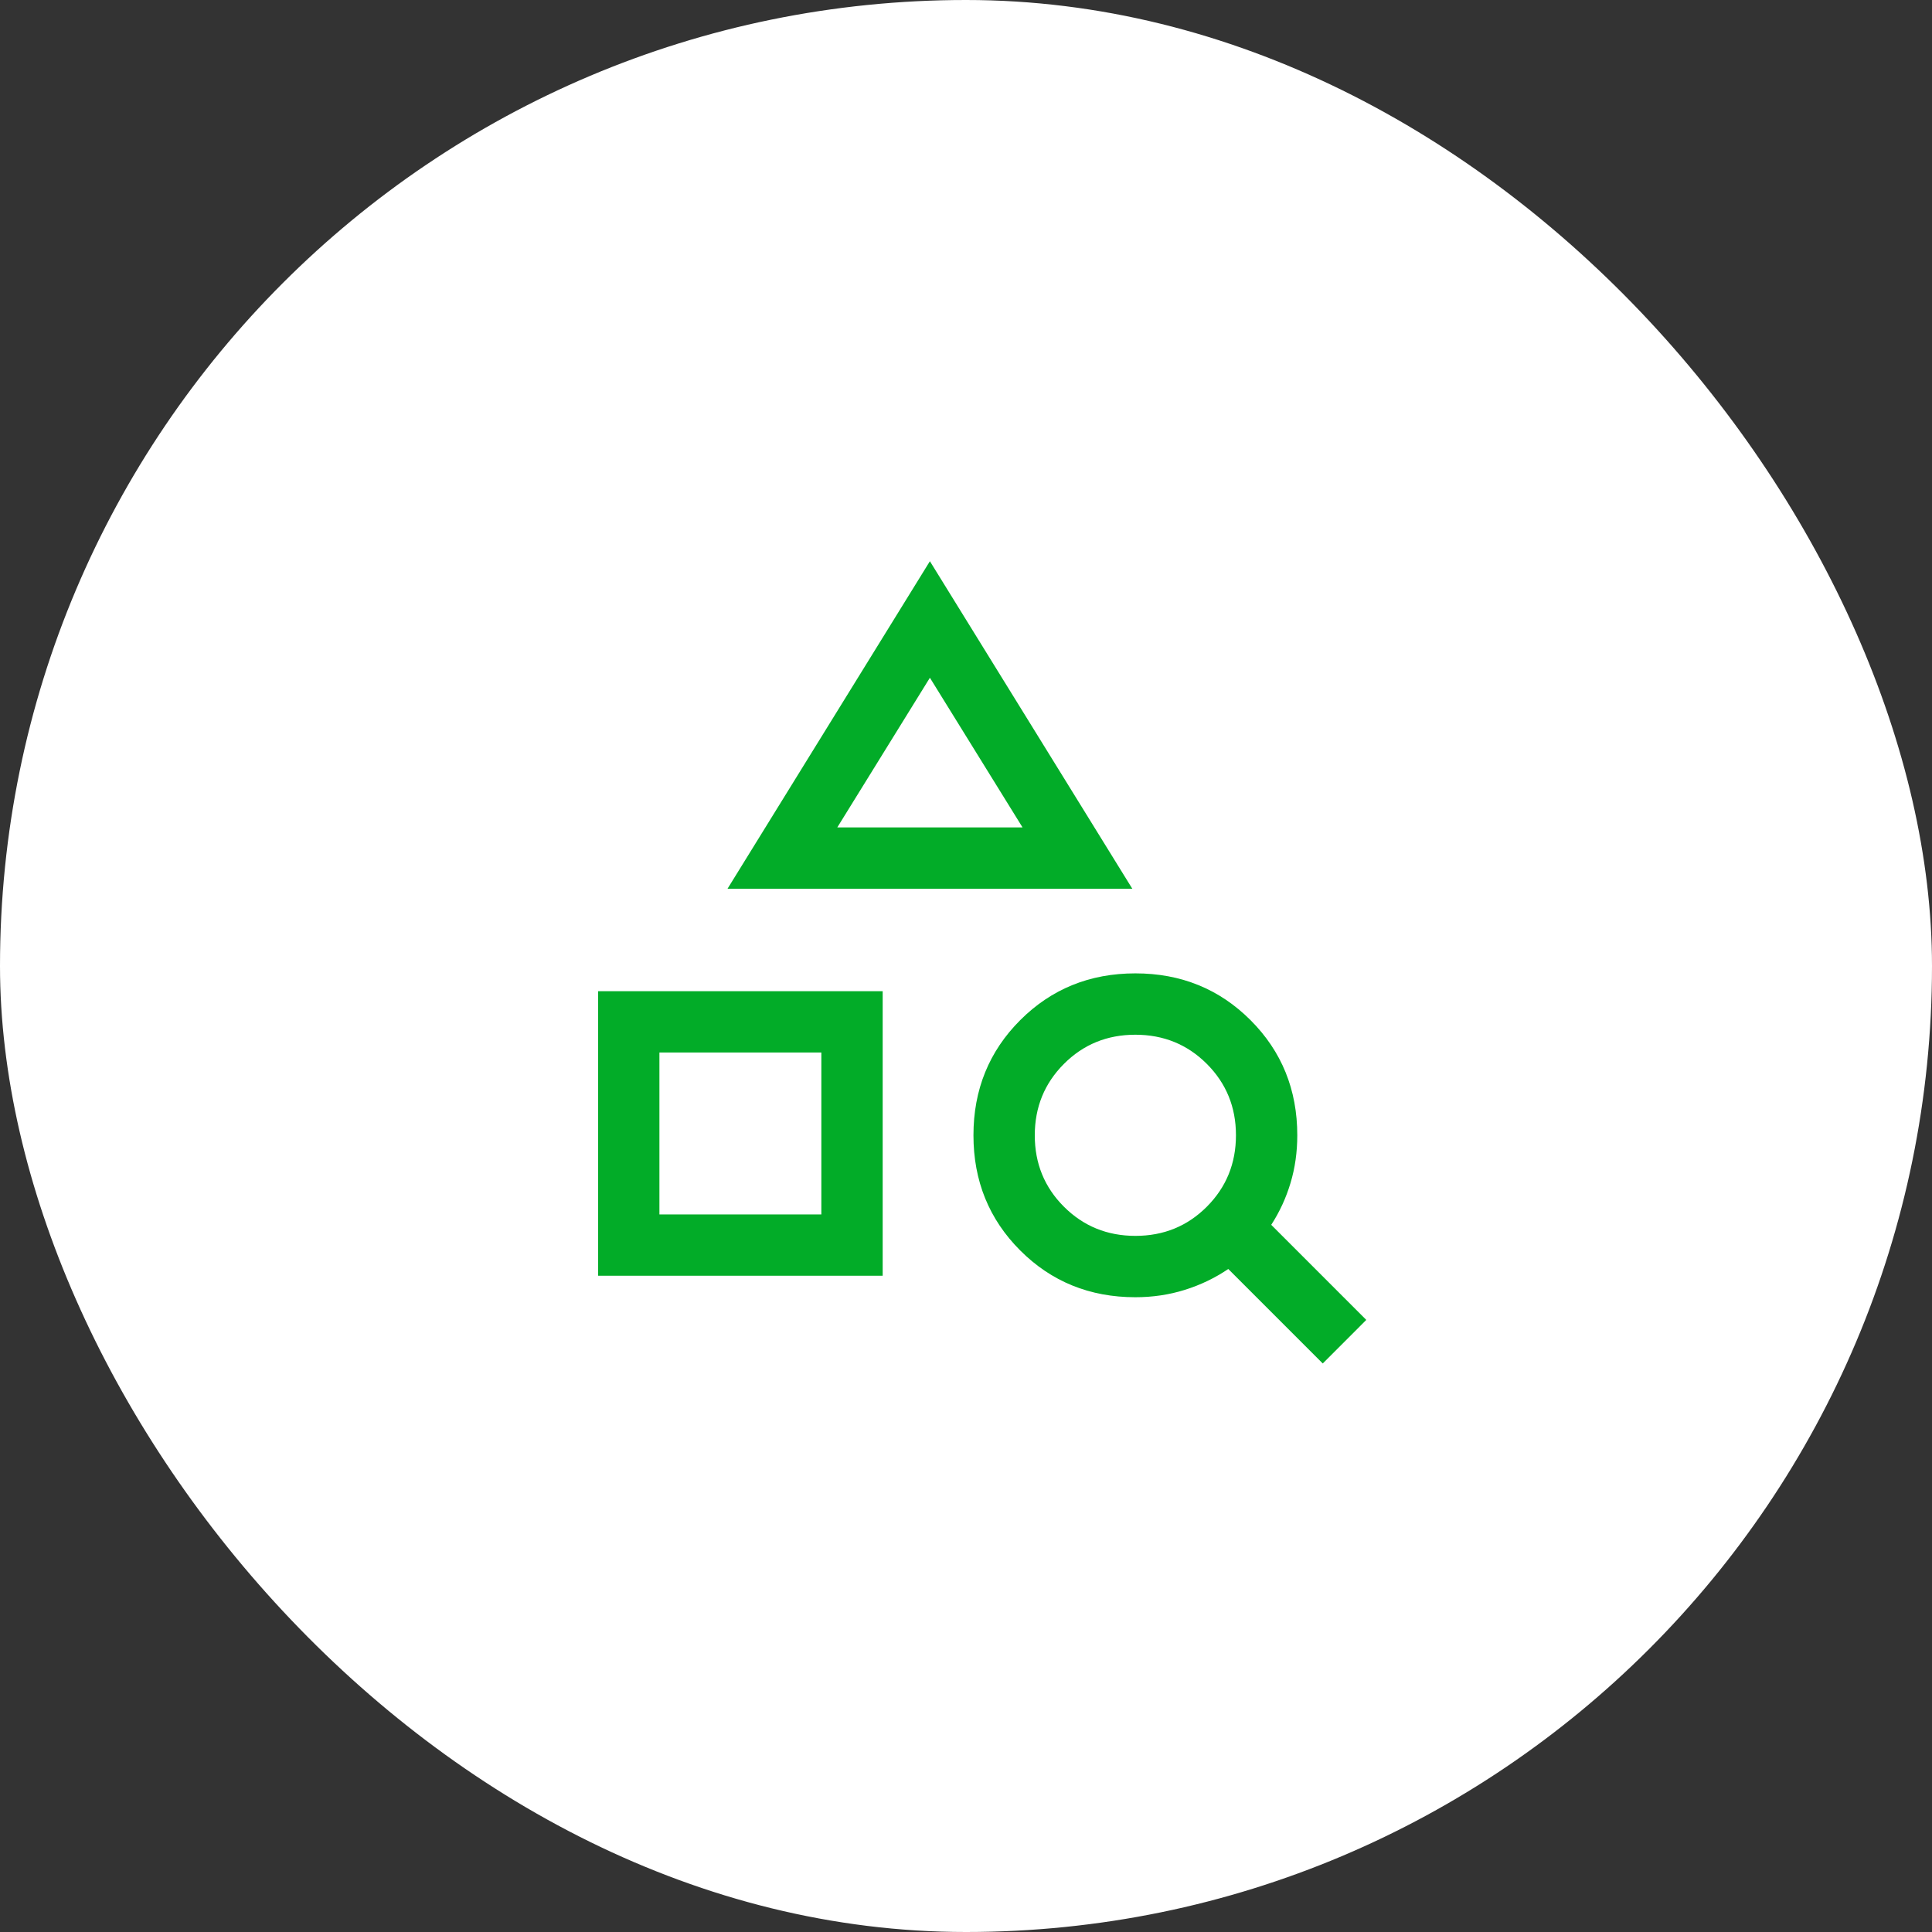
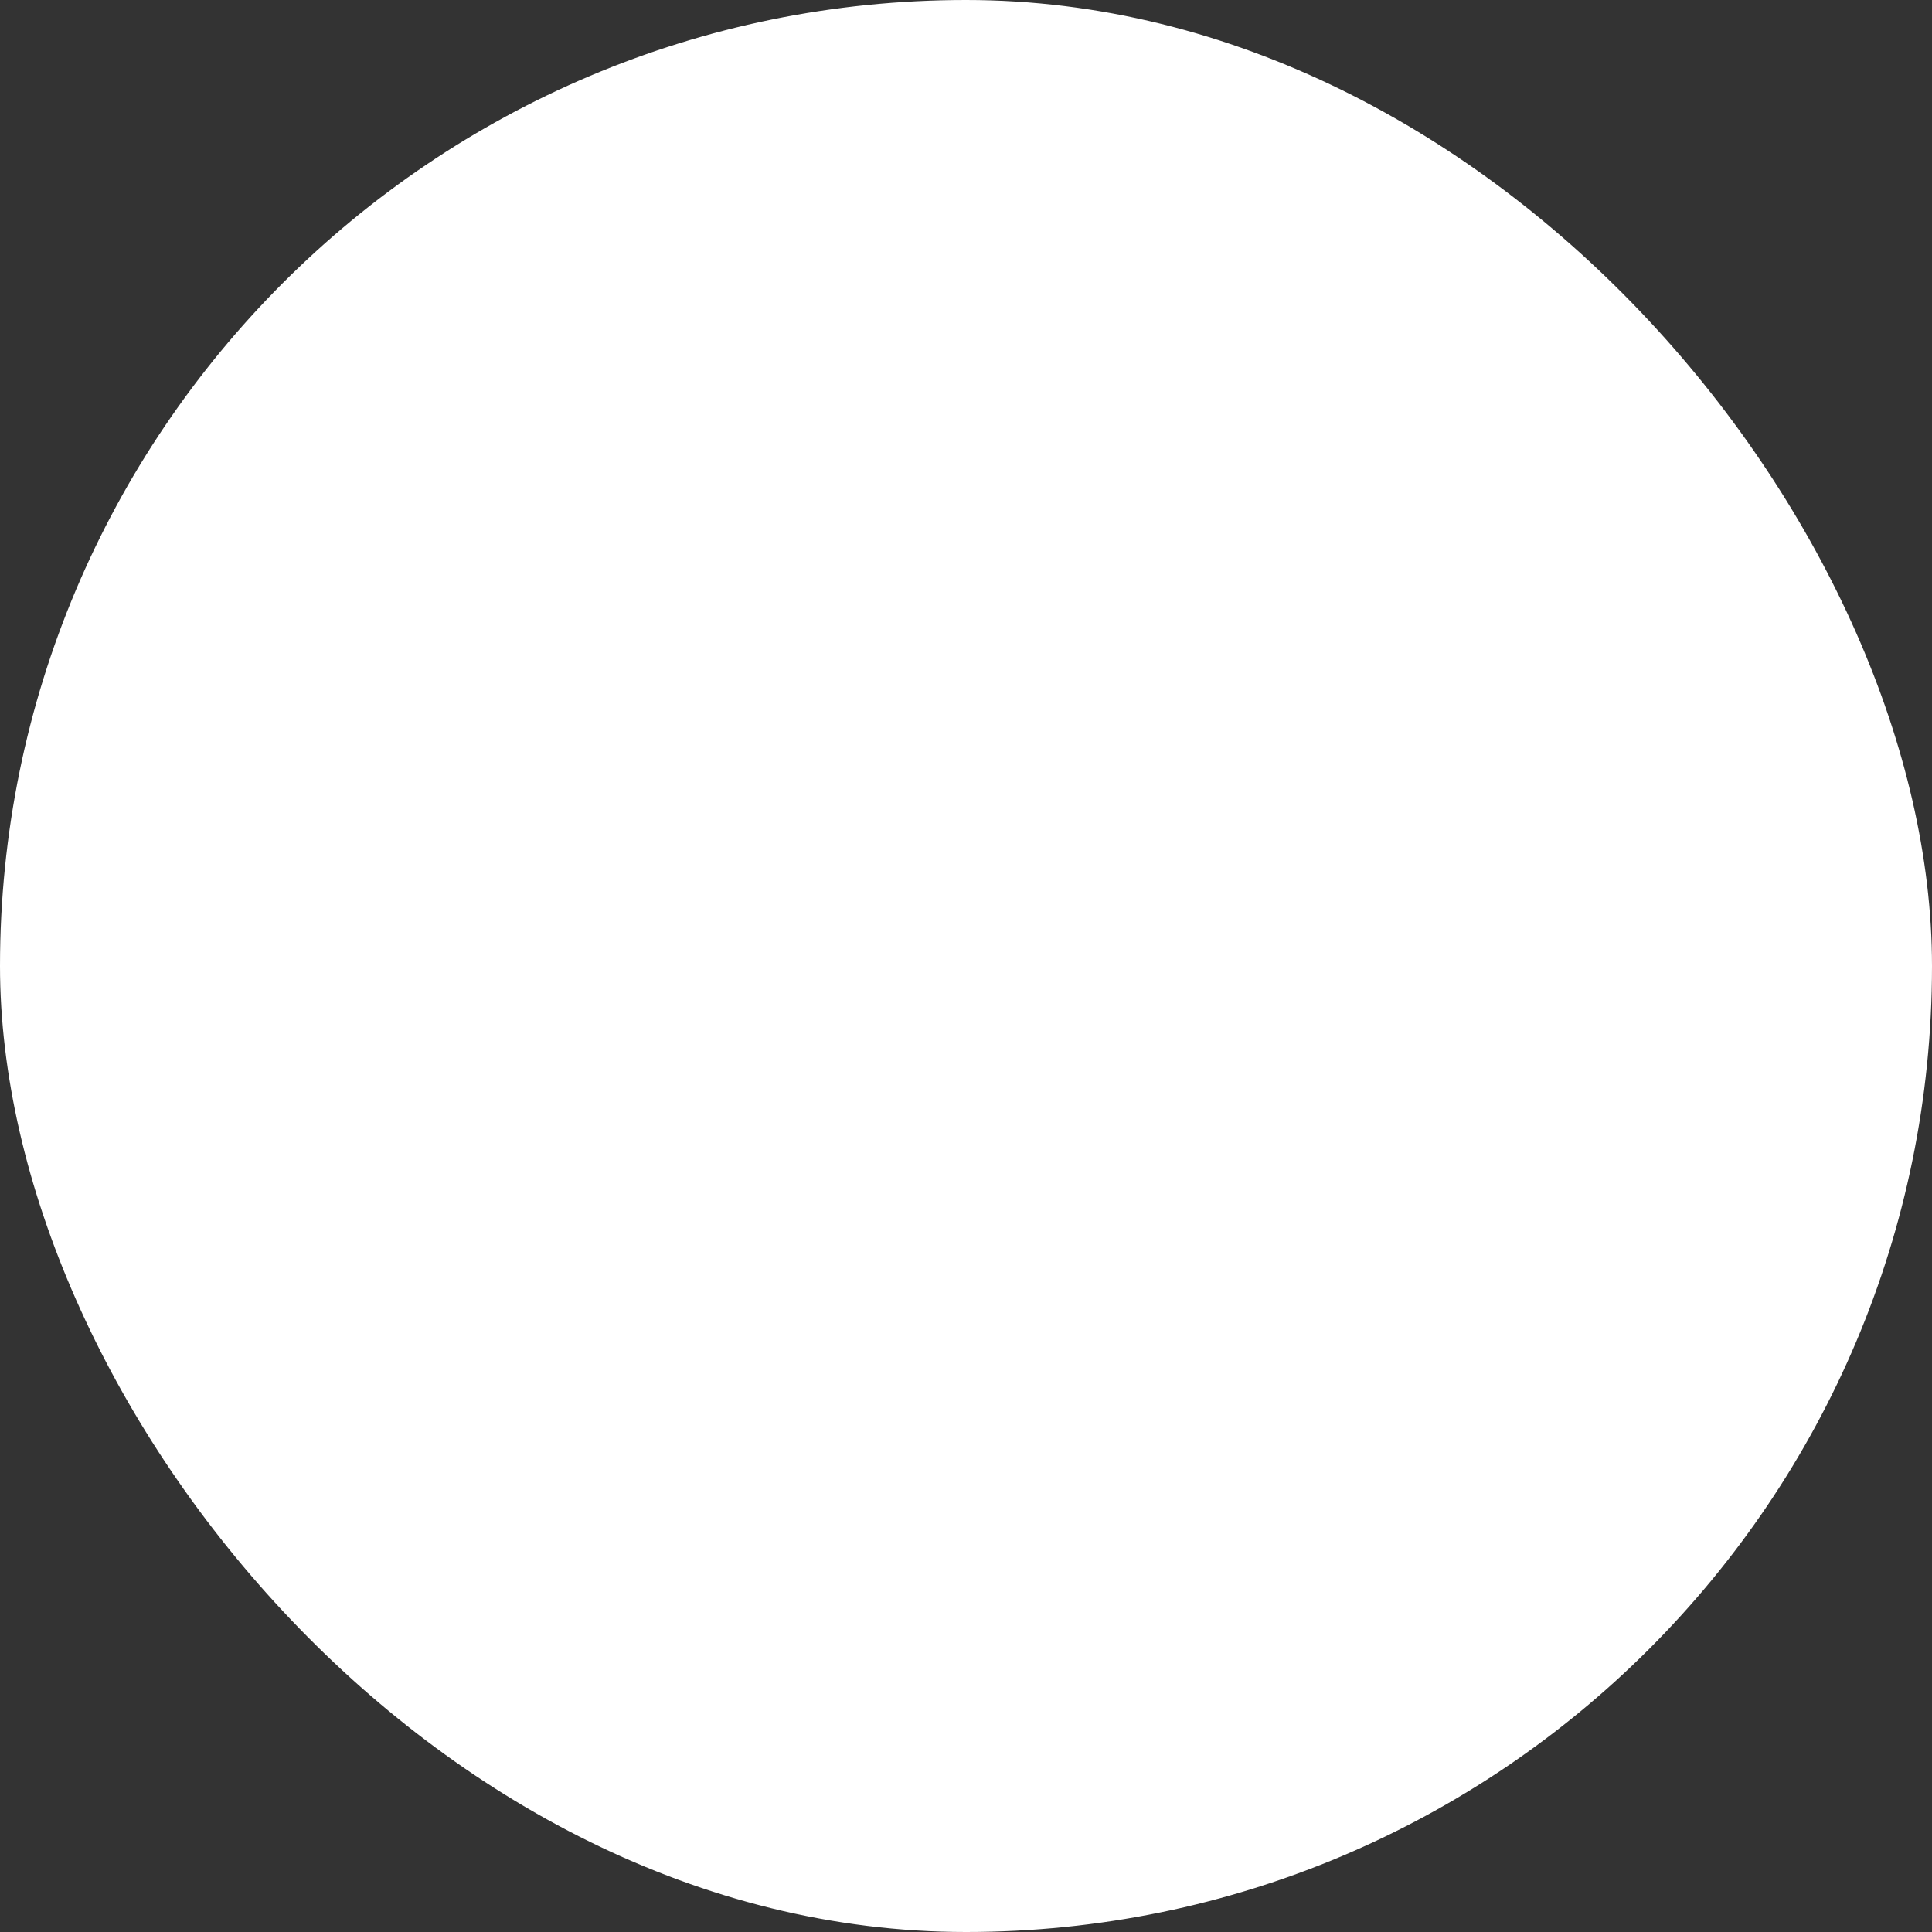
<svg xmlns="http://www.w3.org/2000/svg" width="70" height="70" viewBox="0 0 70 70" fill="none">
  <rect x="0" y="0" width="70" height="70" fill="#333333" stroke="none" />
  <rect width="70" height="70" rx="35" fill="white" />
  <mask id="mask0_268_595" style="mask-type:alpha" maskUnits="userSpaceOnUse" x="19" y="19" width="33" height="33">
-     <rect x="19.004" y="19.001" width="32" height="32" fill="#D9D9D9" />
-   </mask>
+     </mask>
  <g mask="url(#mask0_268_595)">
-     <path d="M21.67 46.223V35.912H31.981V46.223H21.67ZM23.892 44.001H29.759V38.134H23.892V44.001ZM26.359 32.201L33.692 20.334L41.026 32.201H26.359ZM30.337 29.978H37.048L33.692 24.556L30.337 29.978ZM47.926 49.401L44.503 45.978C44.022 46.304 43.497 46.556 42.929 46.734C42.36 46.912 41.763 47.001 41.137 47.001C39.485 47.001 38.094 46.436 36.964 45.306C35.835 44.176 35.27 42.786 35.27 41.134C35.27 39.482 35.835 38.091 36.964 36.962C38.094 35.832 39.485 35.267 41.137 35.267C42.788 35.267 44.179 35.832 45.309 36.962C46.438 38.091 47.003 39.482 47.003 41.134C47.003 41.741 46.922 42.317 46.758 42.862C46.595 43.406 46.362 43.912 46.059 44.378L49.503 47.823L47.926 49.401ZM41.139 44.778C42.16 44.778 43.022 44.426 43.726 43.721C44.429 43.016 44.781 42.153 44.781 41.132C44.781 40.111 44.428 39.249 43.724 38.545C43.019 37.841 42.156 37.49 41.135 37.49C40.114 37.49 39.251 37.842 38.548 38.547C37.844 39.252 37.492 40.115 37.492 41.136C37.492 42.157 37.845 43.019 38.55 43.723C39.255 44.426 40.117 44.778 41.139 44.778Z" fill="#02AC28" />
-   </g>
+     </g>
</svg>